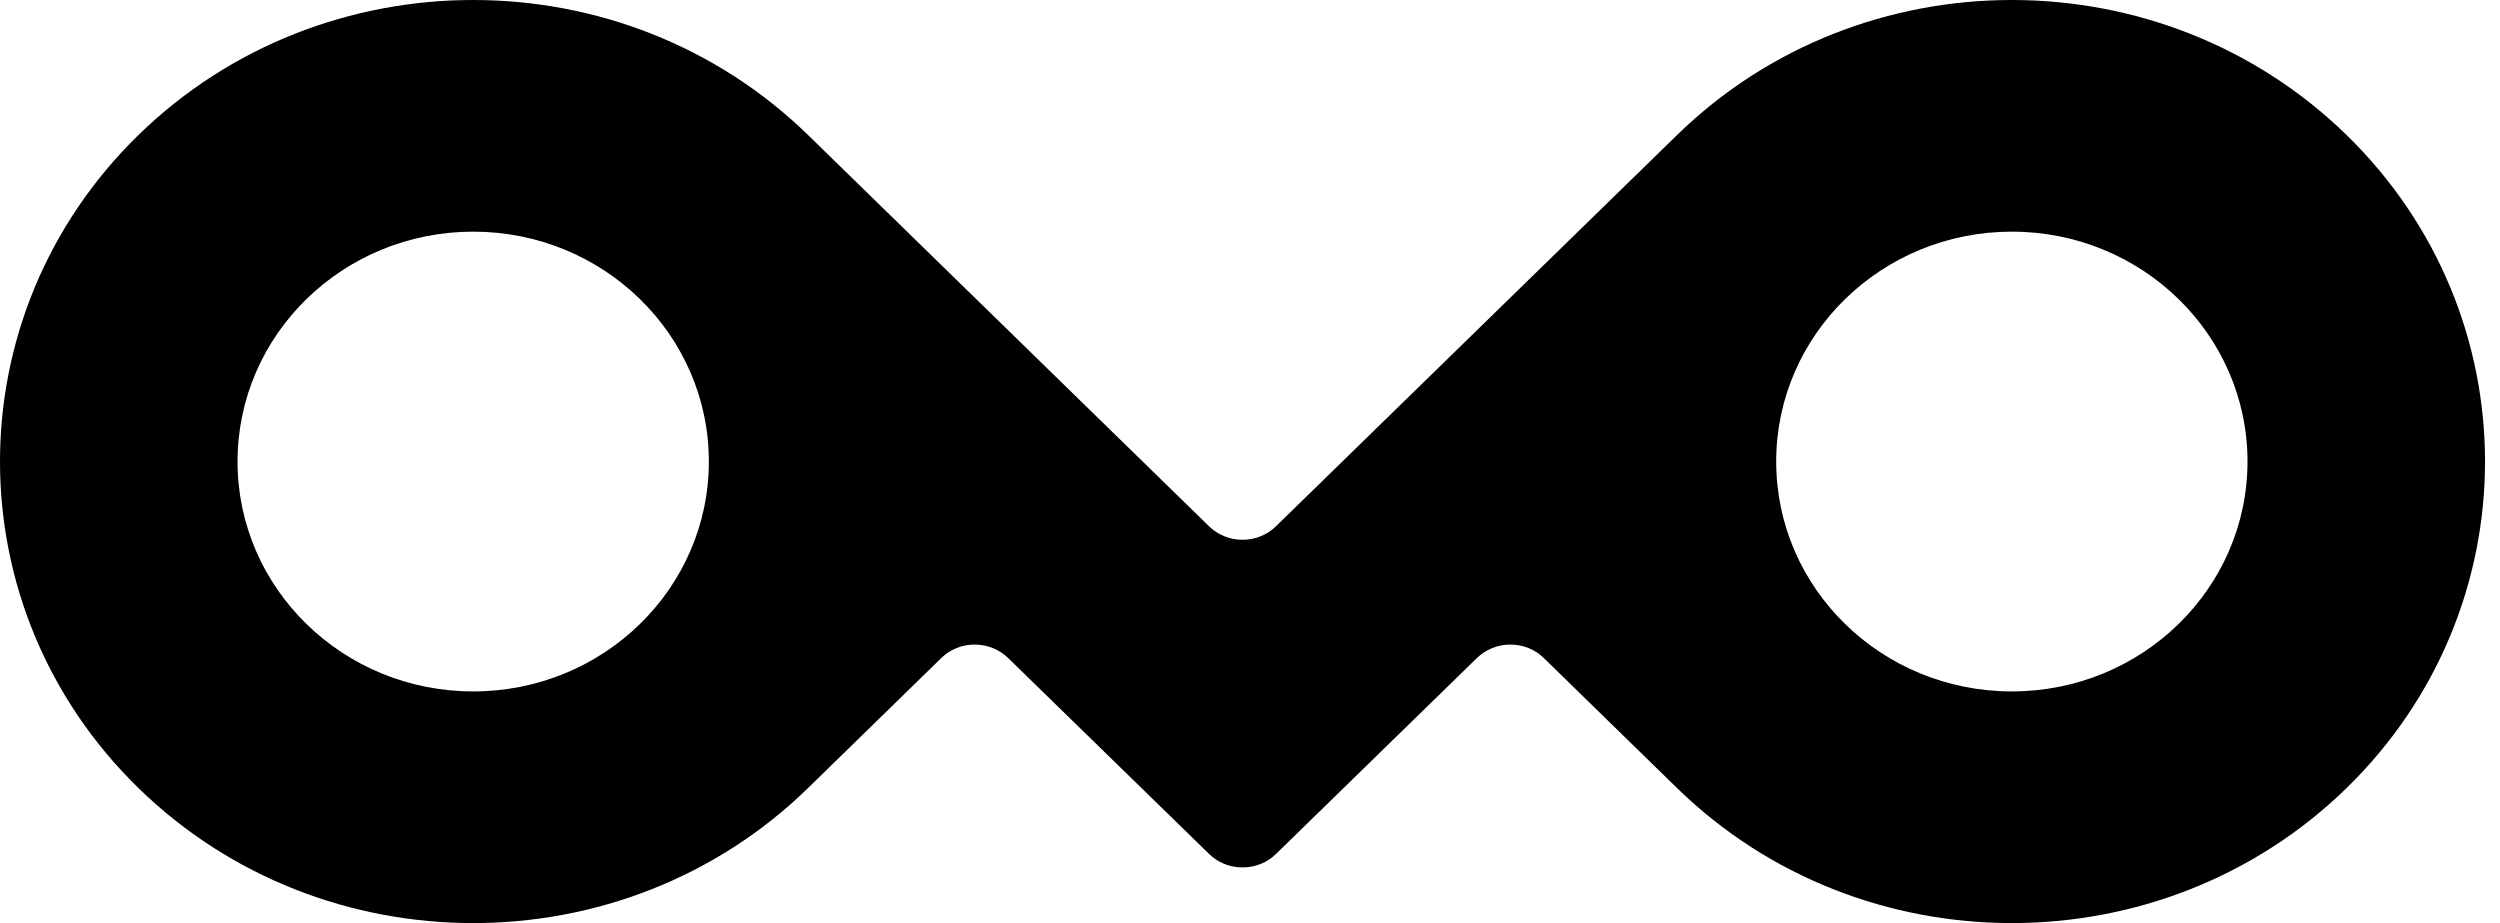
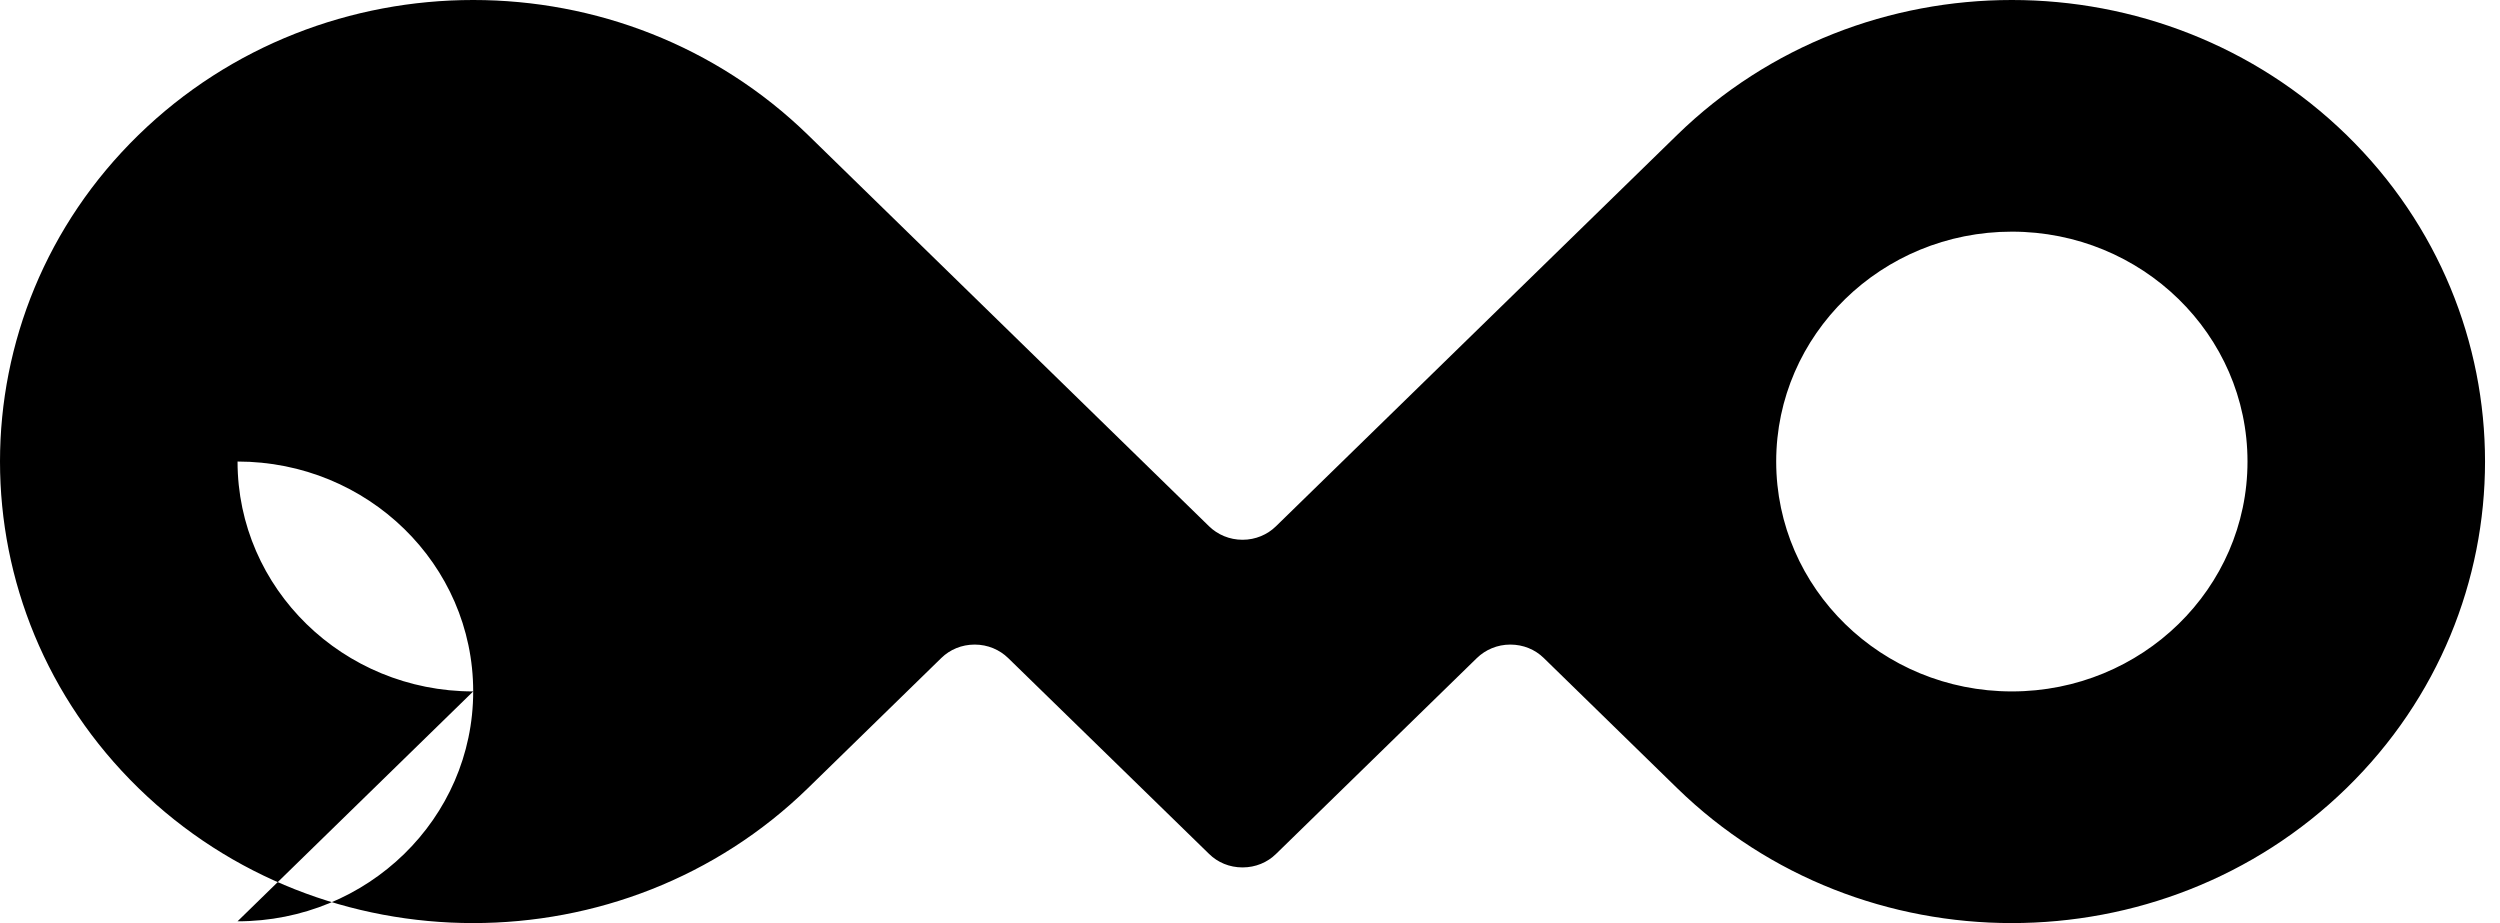
<svg xmlns="http://www.w3.org/2000/svg" fill="none" viewBox="0 0 65 24">
-   <path fill="#000" fill-rule="evenodd" d="M52.308 17.977c-3.384 0-6.127-2.676-6.127-5.977s2.743-5.977 6.127-5.977S58.435 8.7 58.435 12s-2.743 5.977-6.127 5.977Zm-40.005 0c-3.384 0-6.127-2.676-6.127-5.977s2.743-5.977 6.127-5.977c3.385 0 6.127 2.676 6.127 5.977s-2.742 5.977-6.127 5.977ZM52.302 0c-3.15.001-6.3 1.171-8.698 3.51l-10.43 10.174c-.222.217-.529.35-.868.35-.34 0-.646-.133-.87-.35L21.009 3.51C18.608 1.172 15.46.001 12.309 0h-.011c-3.15.001-6.3 1.171-8.698 3.51C1.2 5.851 0 8.926 0 12s1.2 6.149 3.6 8.49C6 22.83 9.15 24 12.303 24c3.153 0 6.305-1.17 8.705-3.51l3.468-3.384c.223-.217.527-.347.866-.347.34 0 .648.134.87.35l5.225 5.094c.222.219.528.35.869.35.34 0 .647-.131.87-.35l5.222-5.093c.224-.217.531-.351.87-.351.34 0 .645.13.868.347l3.468 3.384c2.4 2.34 5.551 3.51 8.703 3.51 3.153 0 6.304-1.17 8.704-3.51 2.4-2.341 3.6-5.416 3.6-8.49 0-3.075-1.2-6.149-3.6-8.49C58.613 1.172 55.463.001 52.313 0h-.011Z" clip-rule="evenodd" />
+   <path fill="#000" fill-rule="evenodd" d="M52.308 17.977c-3.384 0-6.127-2.676-6.127-5.977s2.743-5.977 6.127-5.977S58.435 8.7 58.435 12s-2.743 5.977-6.127 5.977Zm-40.005 0c-3.384 0-6.127-2.676-6.127-5.977c3.385 0 6.127 2.676 6.127 5.977s-2.742 5.977-6.127 5.977ZM52.302 0c-3.15.001-6.3 1.171-8.698 3.51l-10.43 10.174c-.222.217-.529.35-.868.35-.34 0-.646-.133-.87-.35L21.009 3.51C18.608 1.172 15.46.001 12.309 0h-.011c-3.15.001-6.3 1.171-8.698 3.51C1.2 5.851 0 8.926 0 12s1.2 6.149 3.6 8.49C6 22.83 9.15 24 12.303 24c3.153 0 6.305-1.17 8.705-3.51l3.468-3.384c.223-.217.527-.347.866-.347.34 0 .648.134.87.35l5.225 5.094c.222.219.528.35.869.35.34 0 .647-.131.87-.35l5.222-5.093c.224-.217.531-.351.87-.351.34 0 .645.13.868.347l3.468 3.384c2.4 2.34 5.551 3.51 8.703 3.51 3.153 0 6.304-1.17 8.704-3.51 2.4-2.341 3.6-5.416 3.6-8.49 0-3.075-1.2-6.149-3.6-8.49C58.613 1.172 55.463.001 52.313 0h-.011Z" clip-rule="evenodd" />
</svg>